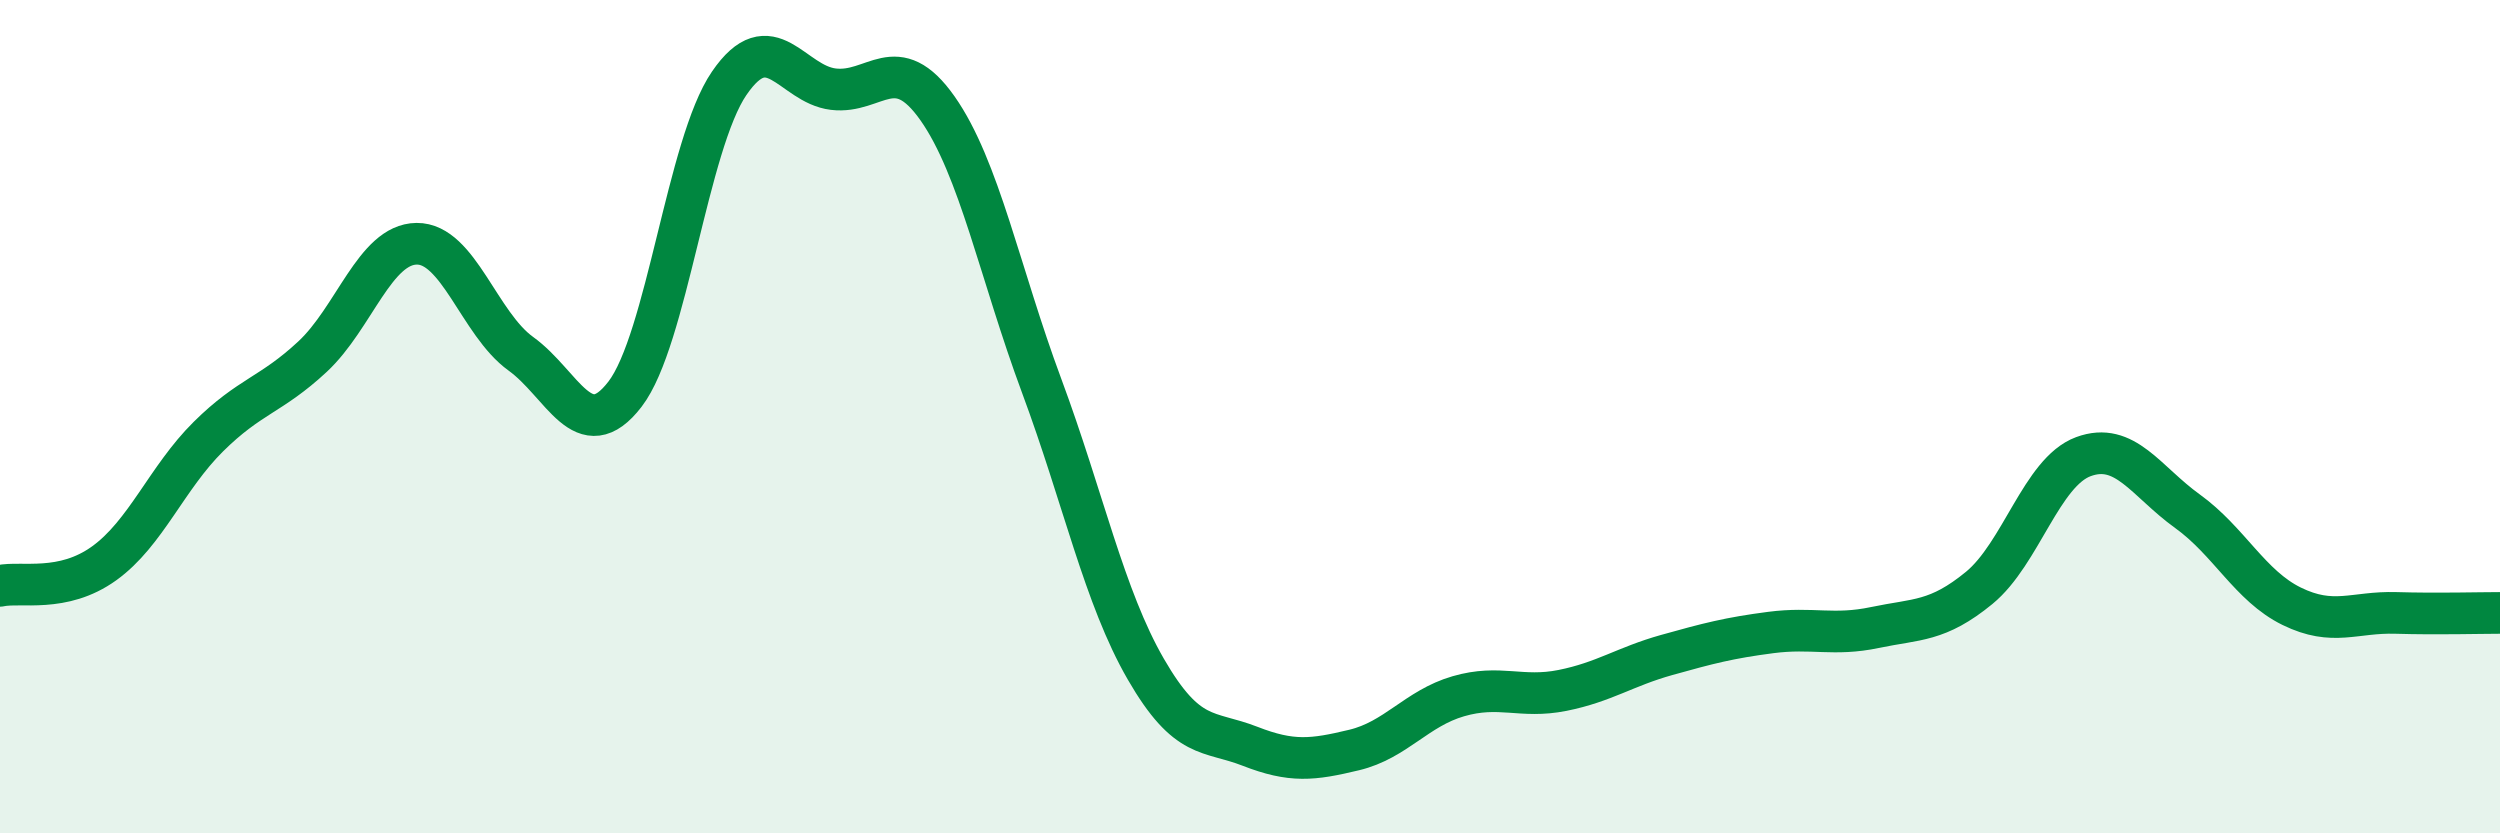
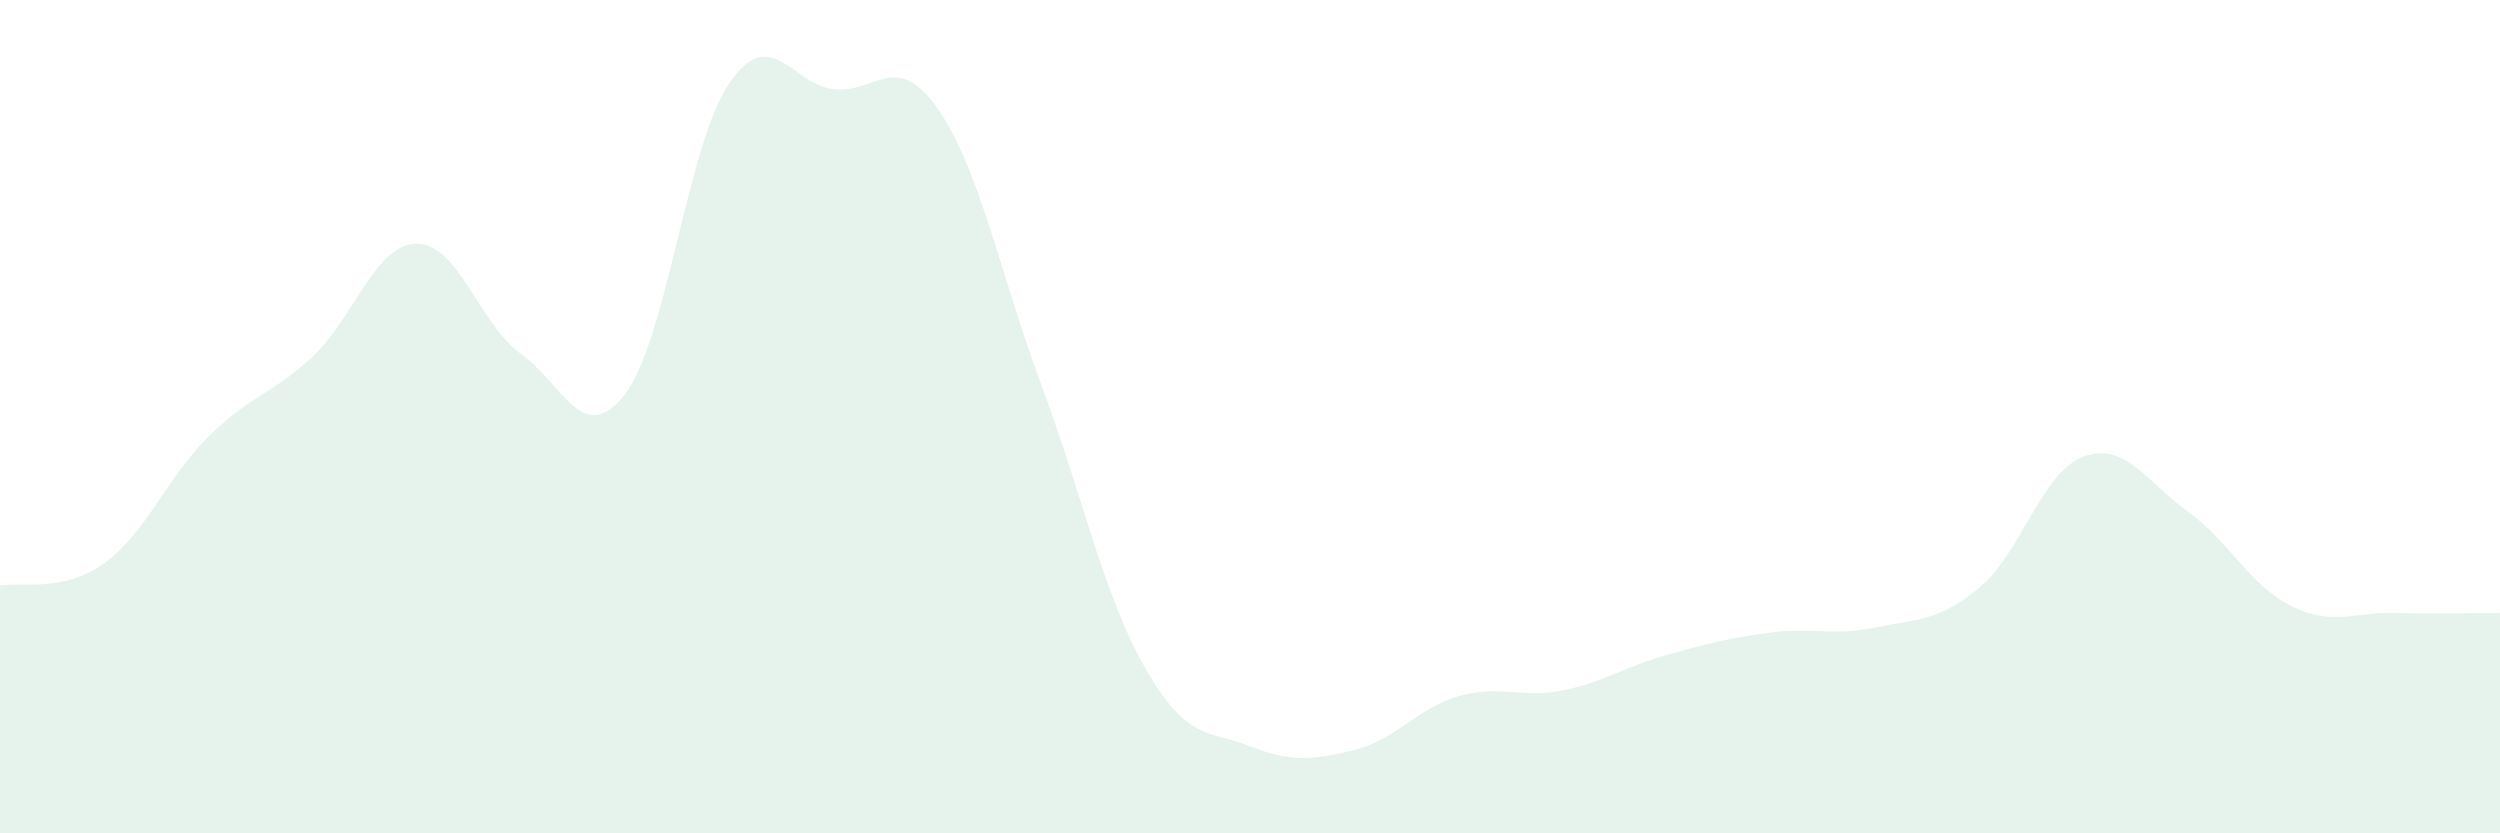
<svg xmlns="http://www.w3.org/2000/svg" width="60" height="20" viewBox="0 0 60 20">
  <path d="M 0,14.06 C 0.5,13.95 1.5,14.24 2.5,13.52 C 3.5,12.8 4,11.47 5,10.48 C 6,9.49 6.5,9.49 7.5,8.56 C 8.5,7.63 9,5.86 10,5.85 C 11,5.84 11.5,7.77 12.5,8.49 C 13.5,9.21 14,10.76 15,9.46 C 16,8.16 16.5,3.46 17.5,2 C 18.5,0.54 19,2.02 20,2.14 C 21,2.26 21.5,1.18 22.5,2.6 C 23.5,4.02 24,6.57 25,9.26 C 26,11.95 26.5,14.33 27.5,16.06 C 28.5,17.79 29,17.52 30,17.91 C 31,18.3 31.5,18.24 32.5,18 C 33.5,17.76 34,17 35,16.71 C 36,16.42 36.5,16.77 37.5,16.57 C 38.5,16.37 39,16 40,15.72 C 41,15.44 41.5,15.31 42.5,15.18 C 43.5,15.05 44,15.27 45,15.06 C 46,14.85 46.5,14.93 47.5,14.11 C 48.5,13.29 49,11.33 50,10.96 C 51,10.59 51.5,11.55 52.5,12.27 C 53.5,12.99 54,14.06 55,14.55 C 56,15.04 56.5,14.68 57.5,14.71 C 58.5,14.74 59.5,14.71 60,14.71L60 20L0 20Z" fill="#008740" opacity="0.1" stroke-linecap="round" stroke-linejoin="round" />
-   <path d="M 0,14.06 C 0.5,13.95 1.5,14.24 2.5,13.52 C 3.5,12.8 4,11.47 5,10.48 C 6,9.49 6.5,9.49 7.5,8.56 C 8.5,7.63 9,5.86 10,5.85 C 11,5.84 11.5,7.77 12.5,8.49 C 13.5,9.21 14,10.76 15,9.46 C 16,8.16 16.5,3.46 17.5,2 C 18.5,0.54 19,2.02 20,2.14 C 21,2.26 21.5,1.18 22.5,2.6 C 23.5,4.02 24,6.57 25,9.26 C 26,11.95 26.5,14.33 27.5,16.06 C 28.5,17.79 29,17.52 30,17.91 C 31,18.3 31.5,18.24 32.5,18 C 33.5,17.76 34,17 35,16.71 C 36,16.42 36.5,16.77 37.5,16.57 C 38.5,16.37 39,16 40,15.72 C 41,15.44 41.5,15.31 42.5,15.18 C 43.5,15.05 44,15.27 45,15.06 C 46,14.85 46.5,14.93 47.5,14.11 C 48.5,13.29 49,11.33 50,10.96 C 51,10.59 51.5,11.55 52.5,12.27 C 53.5,12.99 54,14.06 55,14.55 C 56,15.04 56.5,14.68 57.5,14.71 C 58.5,14.74 59.5,14.71 60,14.71" stroke="#008740" stroke-width="1" fill="none" stroke-linecap="round" stroke-linejoin="round" />
</svg>